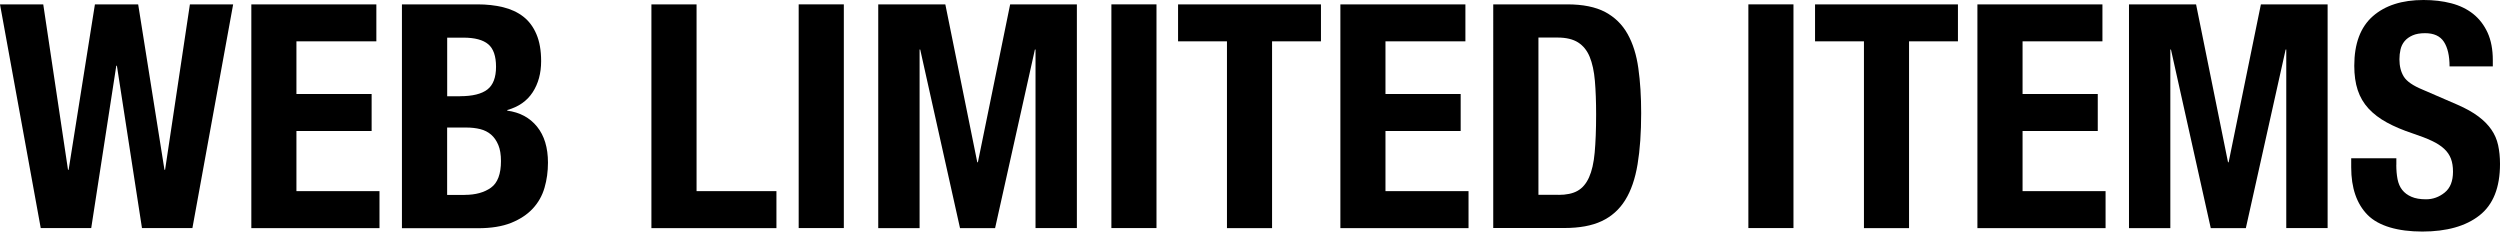
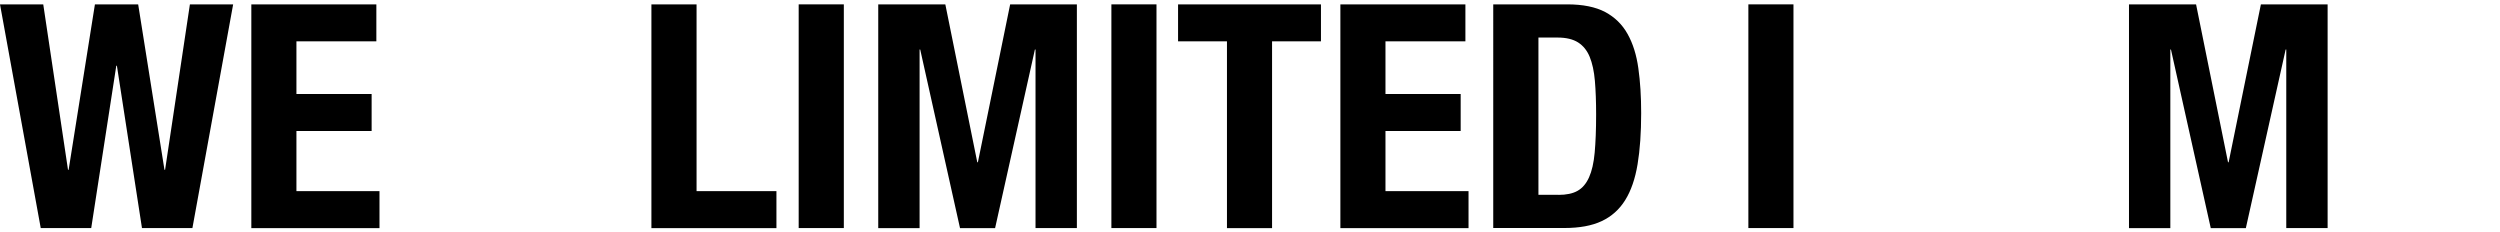
<svg xmlns="http://www.w3.org/2000/svg" id="_レイヤー_1" viewBox="0 0 486.71 45.08">
  <defs>
    <style>.cls-1{stroke-width:0px;}</style>
  </defs>
  <path class="cls-1" d="M8.42.85l4.82,32.21h.12L18.48.85h8.42l5.12,32.21h.12L36.97.85h8.42l-7.93,43.55h-9.82l-4.88-31.6h-.12l-4.88,31.6H7.93L0,.85h8.42Z" />
  <path class="cls-1" d="M73.26,8.05h-15.55v10.25h14.64v7.2h-14.64v11.71h16.17v7.2h-24.95V.85h24.34v7.2Z" />
-   <path class="cls-1" d="M92.96.85c1.79,0,3.45.18,4.97.55s2.84.98,3.94,1.83c1.1.85,1.95,1.99,2.56,3.42.61,1.42.92,3.17.92,5.25,0,2.36-.55,4.38-1.65,6.07-1.1,1.69-2.75,2.84-4.94,3.45v.12c2.44.33,4.37,1.36,5.79,3.11,1.42,1.75,2.13,4.09,2.13,7.02,0,1.71-.22,3.33-.67,4.88-.45,1.55-1.21,2.9-2.29,4.06s-2.48,2.08-4.21,2.78c-1.73.69-3.87,1.04-6.44,1.04h-14.82V.85h14.7ZM89.55,18.73c2.44,0,4.22-.44,5.34-1.31,1.12-.87,1.68-2.35,1.68-4.42s-.51-3.54-1.52-4.39c-1.02-.85-2.62-1.28-4.82-1.28h-3.17v11.41h2.5ZM90.46,37.94c2.12,0,3.82-.47,5.12-1.4,1.3-.93,1.95-2.66,1.95-5.18,0-1.26-.17-2.31-.52-3.14-.35-.83-.81-1.5-1.4-2.01-.59-.51-1.29-.86-2.1-1.07-.81-.2-1.71-.31-2.68-.31h-3.78v13.12h3.42Z" />
  <path class="cls-1" d="M126.82.85h8.79v36.36h15.55v7.2h-24.34V.85Z" />
  <path class="cls-1" d="M155.49.85h8.79v43.55h-8.79V.85Z" />
  <path class="cls-1" d="M184.04.85l6.22,30.74h.12l6.28-30.74h12.99v43.55h-8.05V9.64h-.12l-7.75,34.77h-6.83l-7.75-34.77h-.12v34.77h-8.05V.85h13.05Z" />
  <path class="cls-1" d="M216.37.85h8.78v43.55h-8.78V.85Z" />
  <path class="cls-1" d="M257.17,8.05h-9.52v36.36h-8.78V8.05h-9.52V.85h27.82v7.2Z" />
  <path class="cls-1" d="M285.29,8.05h-15.56v10.25h14.64v7.2h-14.64v11.71h16.17v7.2h-24.95V.85h24.34v7.2Z" />
  <path class="cls-1" d="M305.12.85c3.05,0,5.51.5,7.38,1.49,1.87,1,3.33,2.42,4.36,4.27,1.04,1.85,1.74,4.08,2.1,6.68.37,2.6.55,5.51.55,8.72,0,3.82-.23,7.15-.7,9.97-.47,2.83-1.27,5.15-2.41,6.98-1.14,1.83-2.66,3.19-4.58,4.09-1.91.9-4.33,1.34-7.26,1.34h-13.85V.85h14.4ZM303.41,37.94c1.54,0,2.79-.26,3.72-.79.94-.53,1.68-1.4,2.23-2.62.55-1.22.92-2.83,1.1-4.82.18-1.99.28-4.47.28-7.44,0-2.48-.08-4.66-.24-6.53-.16-1.87-.5-3.43-1.01-4.67-.51-1.24-1.26-2.17-2.26-2.81-1-.63-2.33-.95-4-.95h-3.72v30.62h3.9Z" />
  <path class="cls-1" d="M340.38.85h8.78v43.55h-8.78V.85Z" />
-   <path class="cls-1" d="M381.18,8.05h-9.52v36.36h-8.78V8.05h-9.52V.85h27.82v7.2Z" />
-   <path class="cls-1" d="M409.31,8.05h-15.55v10.25h14.64v7.2h-14.64v11.71h16.16v7.2h-24.95V.85h24.34v7.2Z" />
  <path class="cls-1" d="M427.54.85l6.22,30.74h.12l6.28-30.74h12.99v43.55h-8.05V9.64h-.12l-7.75,34.77h-6.83l-7.75-34.77h-.12v34.77h-8.05V.85h13.05Z" />
-   <path class="cls-1" d="M466.52,32.09c0,1.02.08,1.94.24,2.78.16.83.47,1.54.91,2.1.45.57,1.05,1.02,1.8,1.34.75.33,1.7.49,2.84.49,1.34,0,2.55-.44,3.63-1.31,1.08-.87,1.62-2.23,1.62-4.06,0-.98-.13-1.82-.4-2.53-.27-.71-.7-1.35-1.31-1.92-.61-.57-1.41-1.09-2.41-1.56-1-.47-2.23-.95-3.69-1.43-1.95-.65-3.64-1.36-5.06-2.14-1.42-.77-2.61-1.68-3.57-2.71-.96-1.04-1.66-2.24-2.11-3.6-.45-1.36-.67-2.94-.67-4.73,0-4.31,1.2-7.52,3.6-9.64,2.4-2.11,5.69-3.17,9.88-3.17,1.95,0,3.75.21,5.4.64s3.07,1.12,4.27,2.07c1.2.96,2.13,2.18,2.81,3.66.67,1.48,1.01,3.26,1.01,5.34v1.22h-8.42c0-2.07-.37-3.67-1.1-4.79-.73-1.12-1.95-1.68-3.66-1.68-.98,0-1.79.14-2.44.43-.65.29-1.17.66-1.56,1.13-.39.47-.65,1.01-.79,1.62-.14.61-.21,1.24-.21,1.89,0,1.34.28,2.47.85,3.39.57.92,1.79,1.76,3.66,2.53l6.77,2.93c1.67.73,3.03,1.49,4.09,2.29,1.06.79,1.9,1.65,2.53,2.56.63.91,1.07,1.92,1.31,3.02.24,1.1.37,2.32.37,3.66,0,4.6-1.33,7.94-4,10.03-2.66,2.09-6.38,3.14-11.13,3.14s-8.51-1.08-10.64-3.23c-2.13-2.16-3.2-5.25-3.2-9.27v-1.77h8.79v1.28Z" />
</svg>